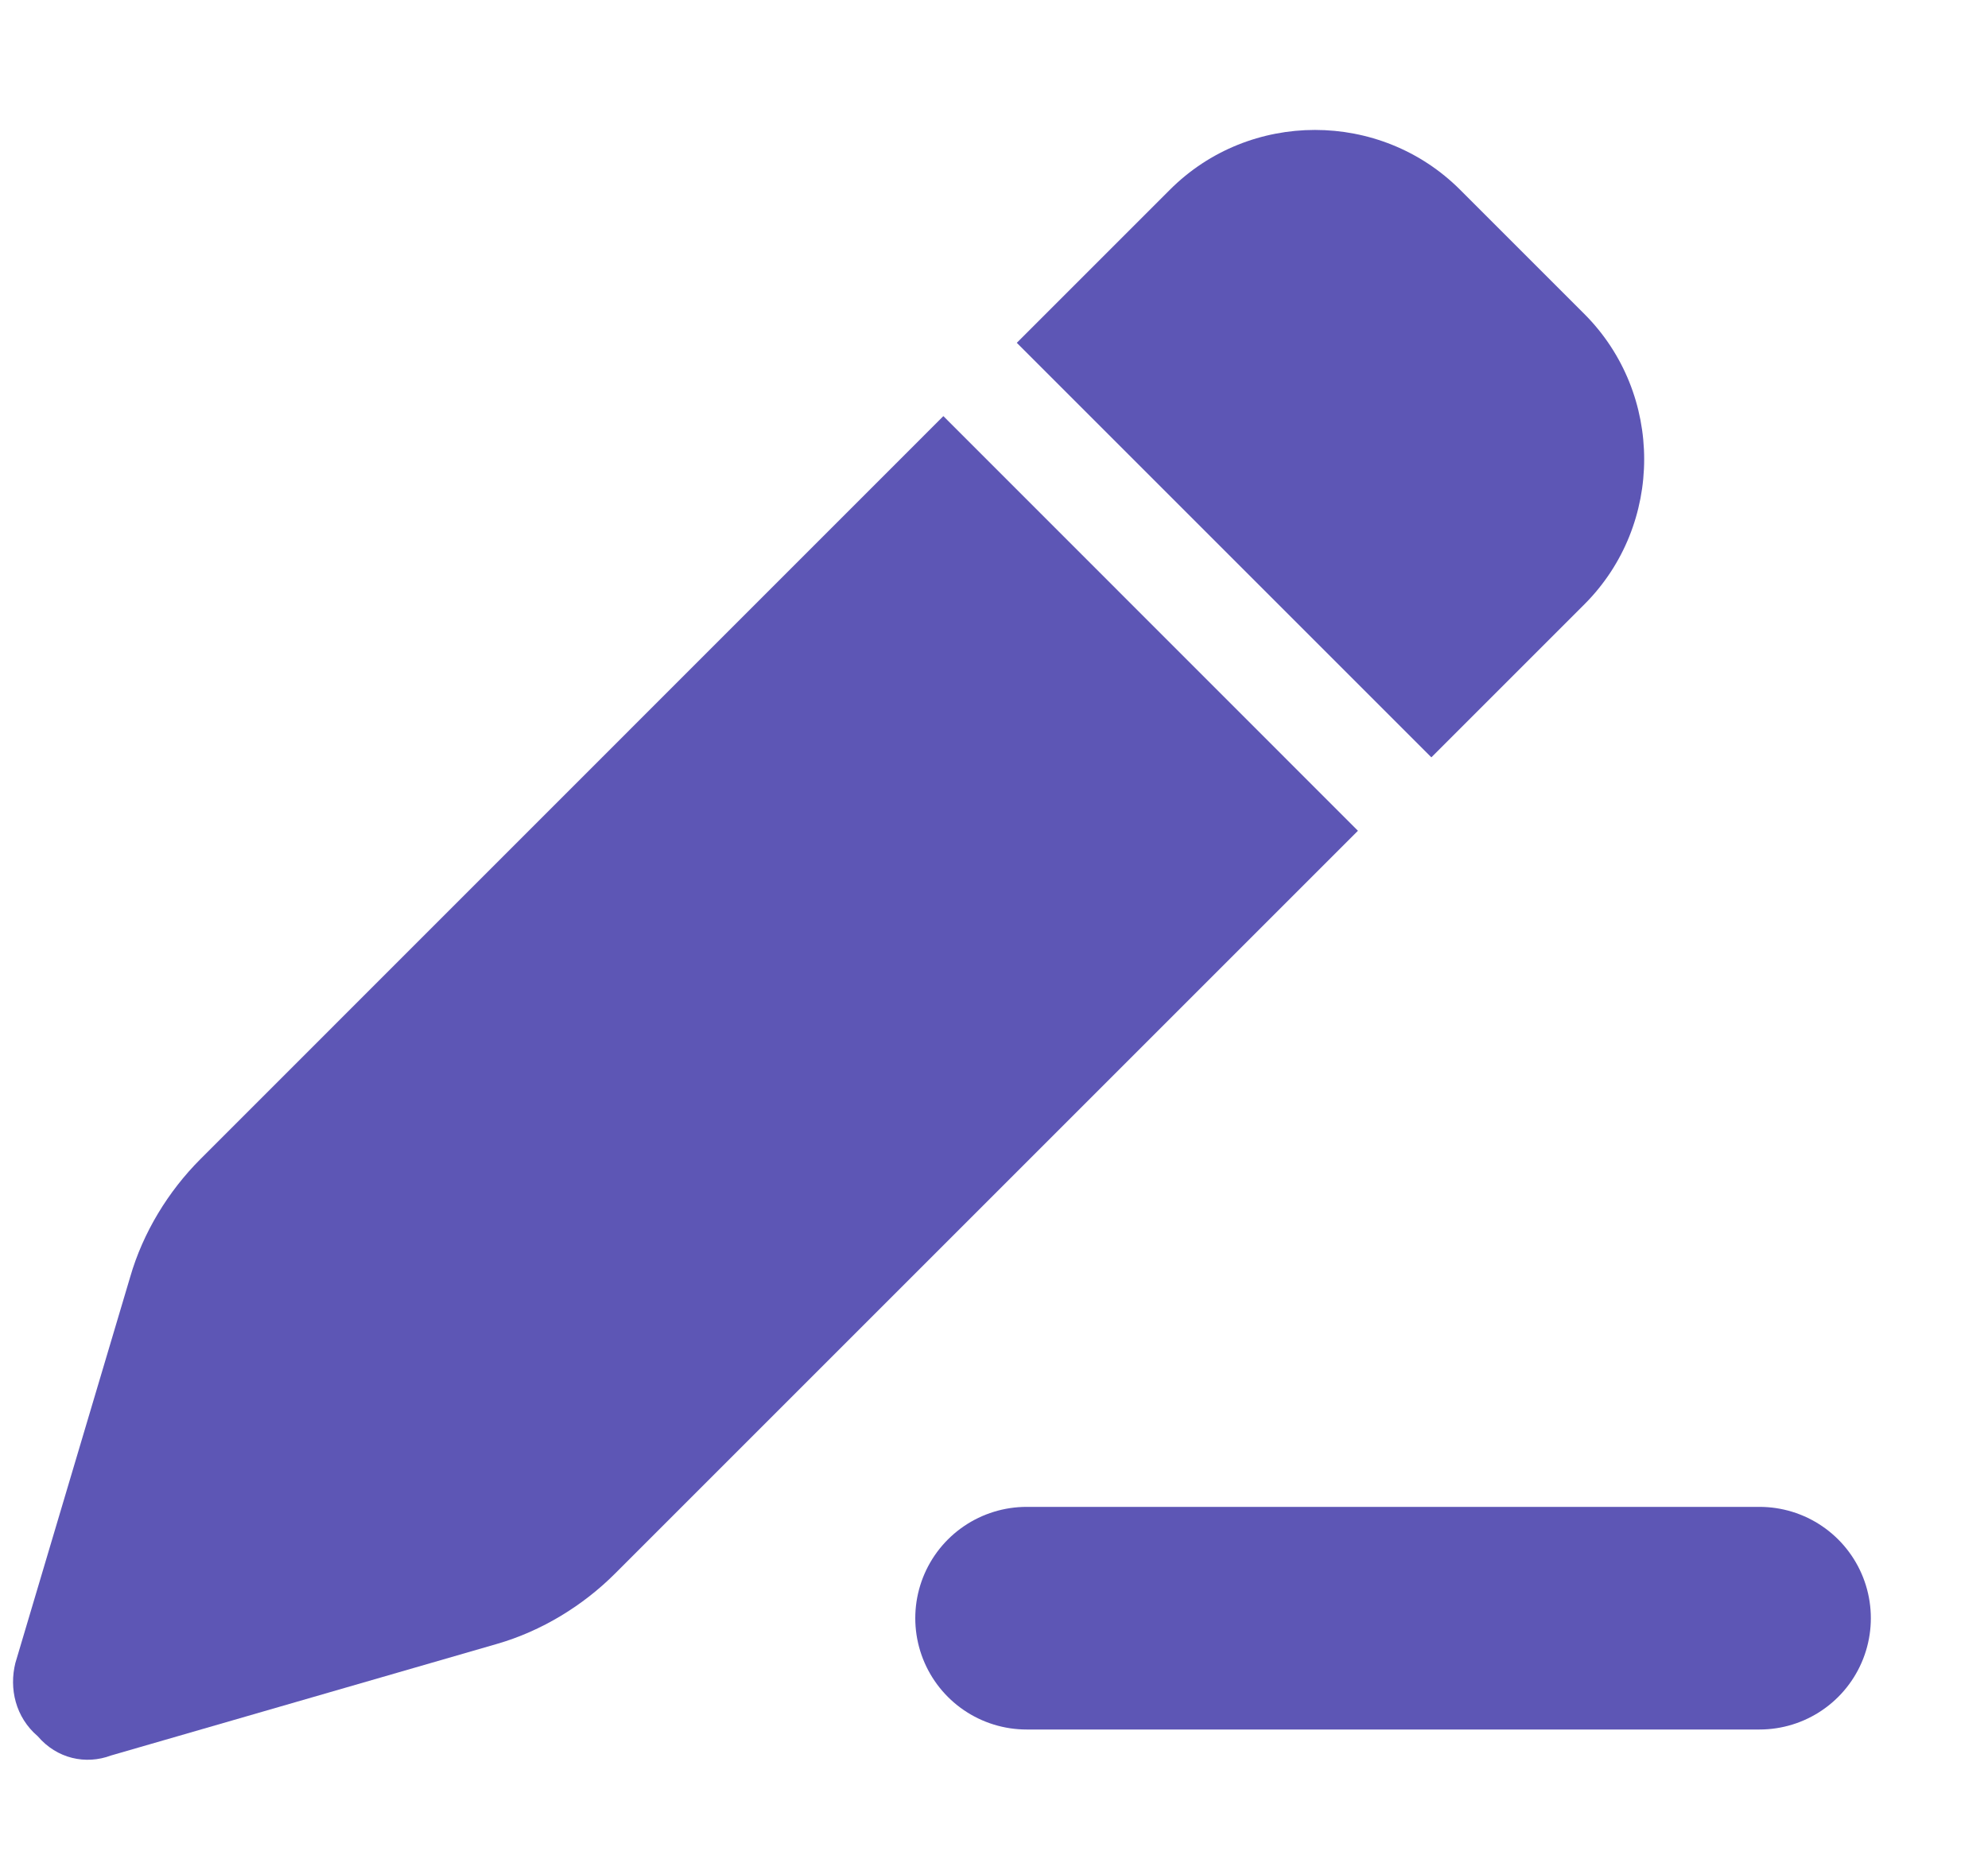
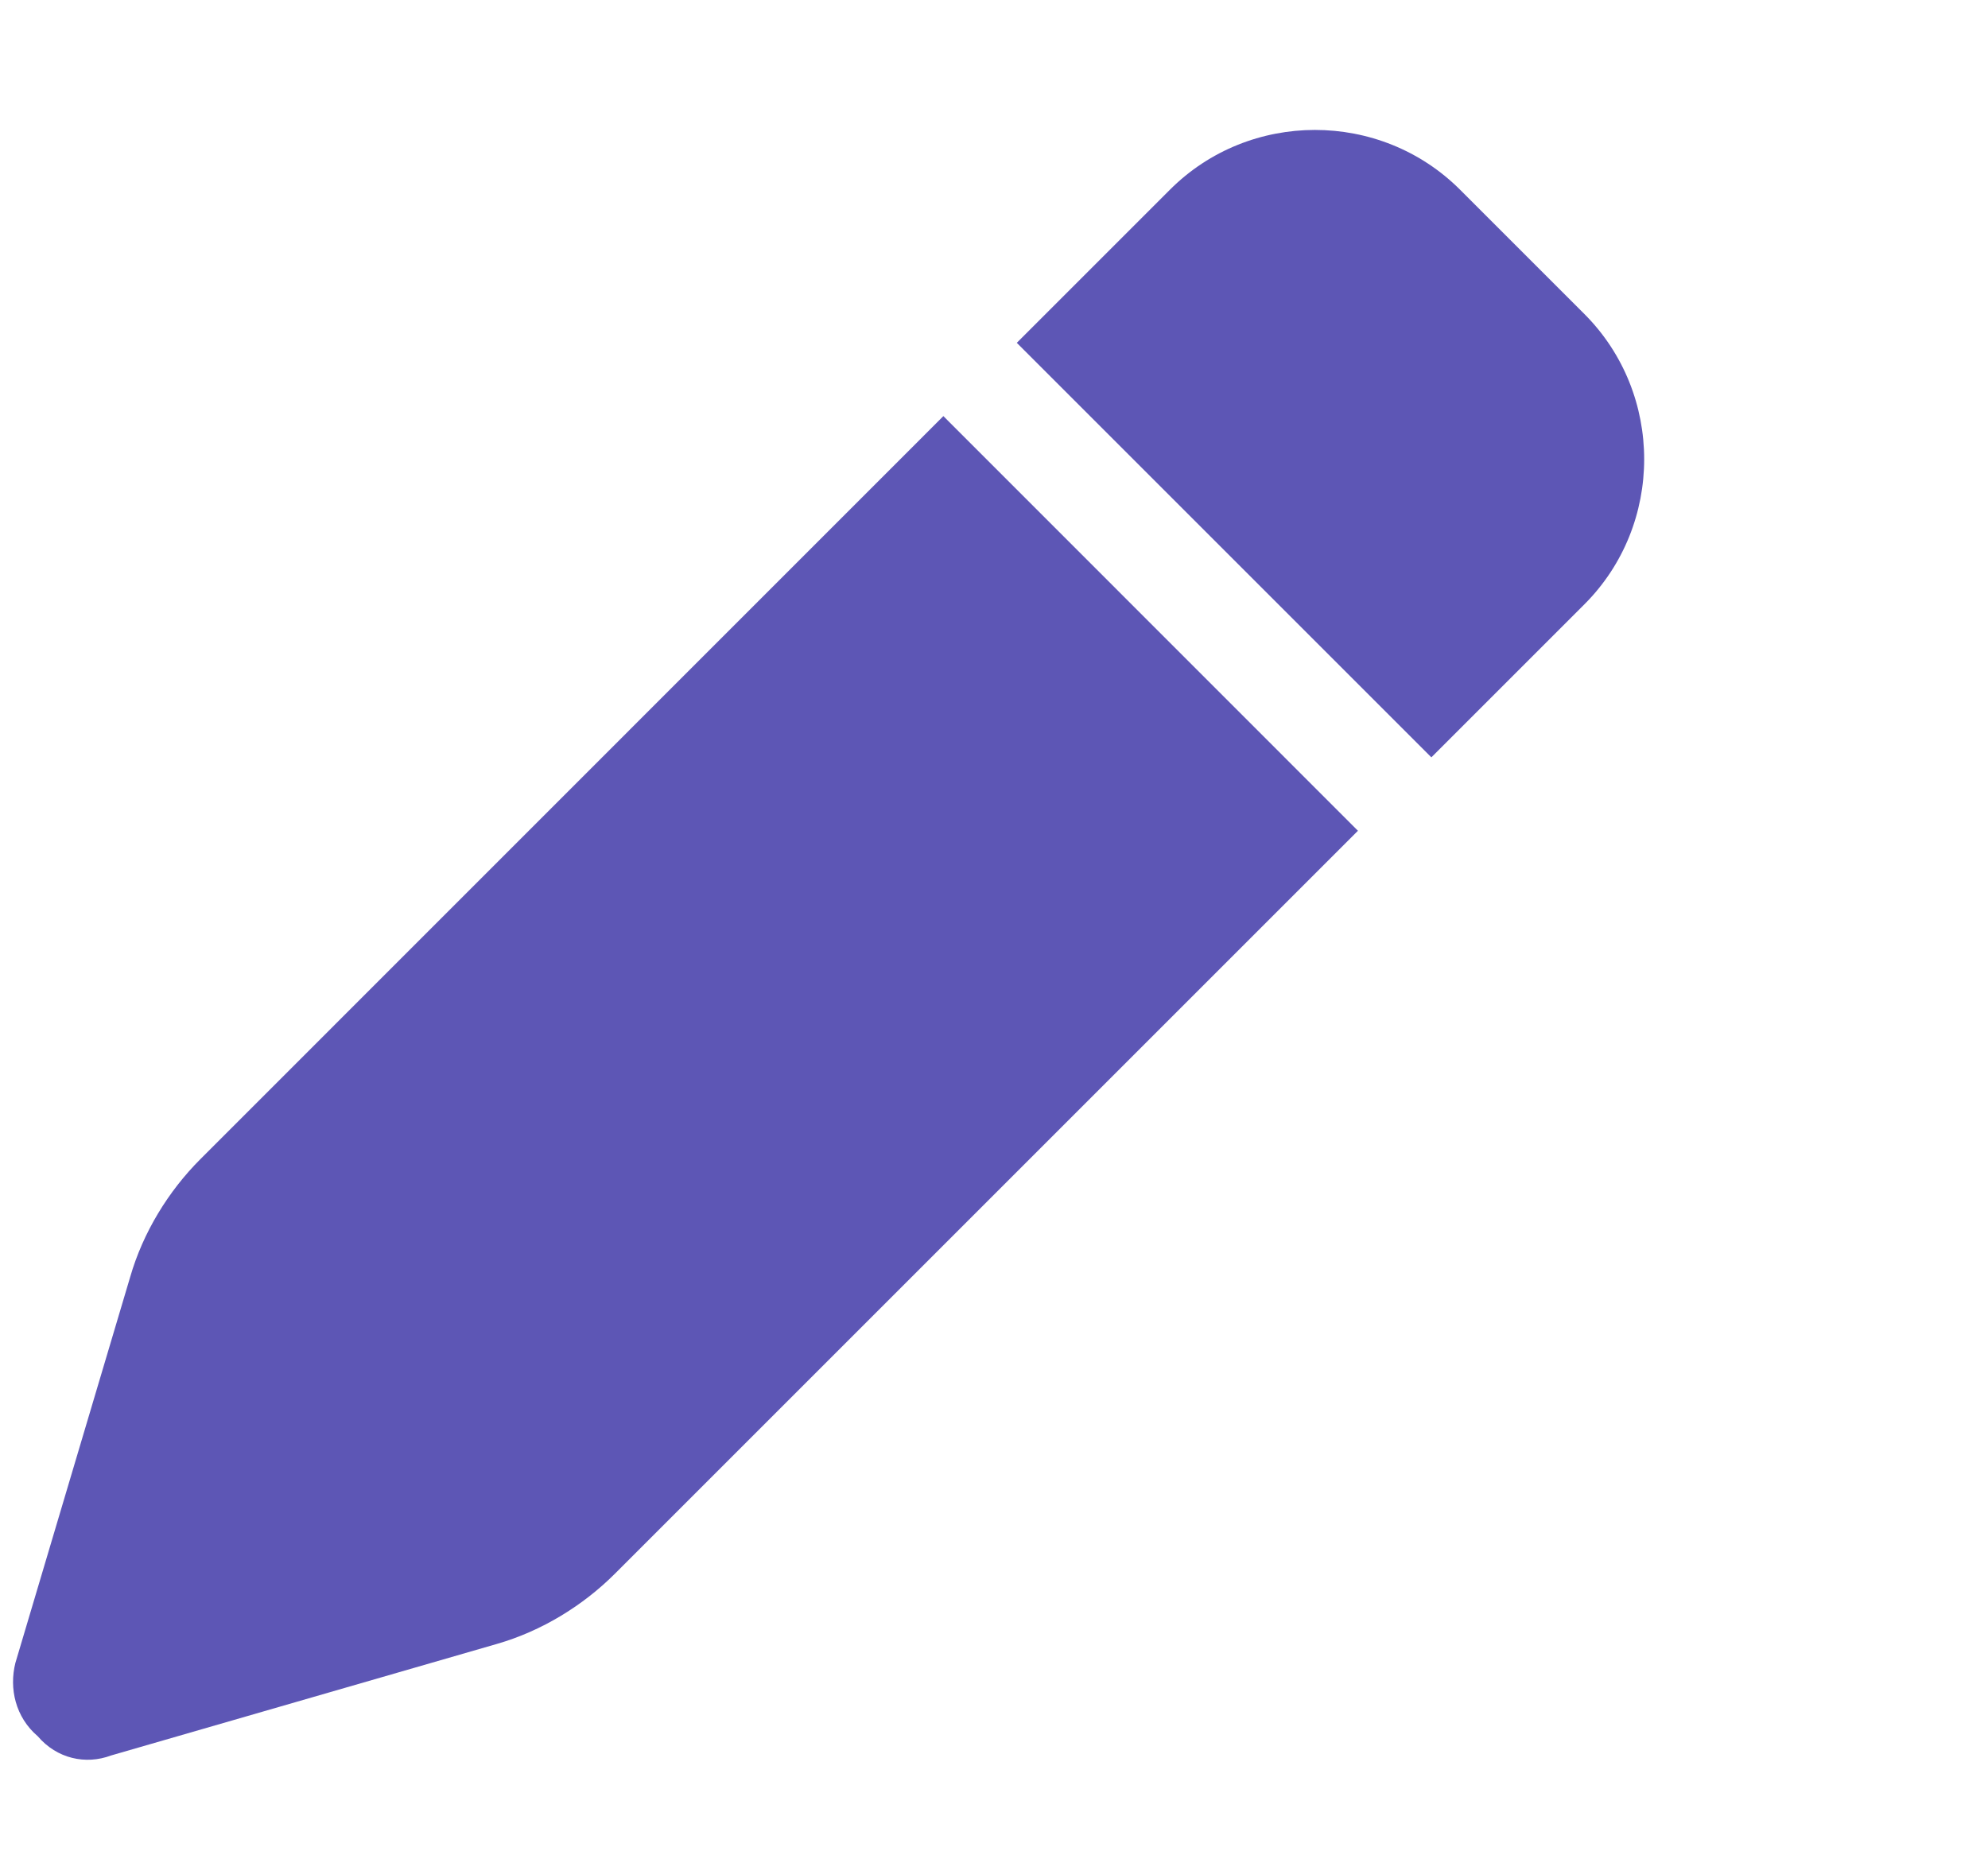
<svg xmlns="http://www.w3.org/2000/svg" width="15" height="14" viewBox="0 0 15 14" fill="none">
  <path d="M8.827 1.432C9.428 0.83 10.415 0.83 11.017 1.432L11.955 2.37C12.556 2.972 12.556 3.959 11.955 4.56L10.8 5.715L7.672 2.587L8.827 1.432ZM10.246 6.269L4.64 11.875C4.399 12.116 4.087 12.308 3.75 12.405L0.838 13.247C0.646 13.319 0.429 13.271 0.285 13.102C0.116 12.958 0.068 12.741 0.116 12.549L0.982 9.637C1.079 9.3 1.271 8.988 1.512 8.747L7.118 3.14L10.246 6.269Z" fill="#5D56B5" />
-   <line x1="7.746" y1="12.211" x2="13.276" y2="12.211" stroke="#5D56B5" stroke-width="1.68" stroke-linecap="round" />
</svg>